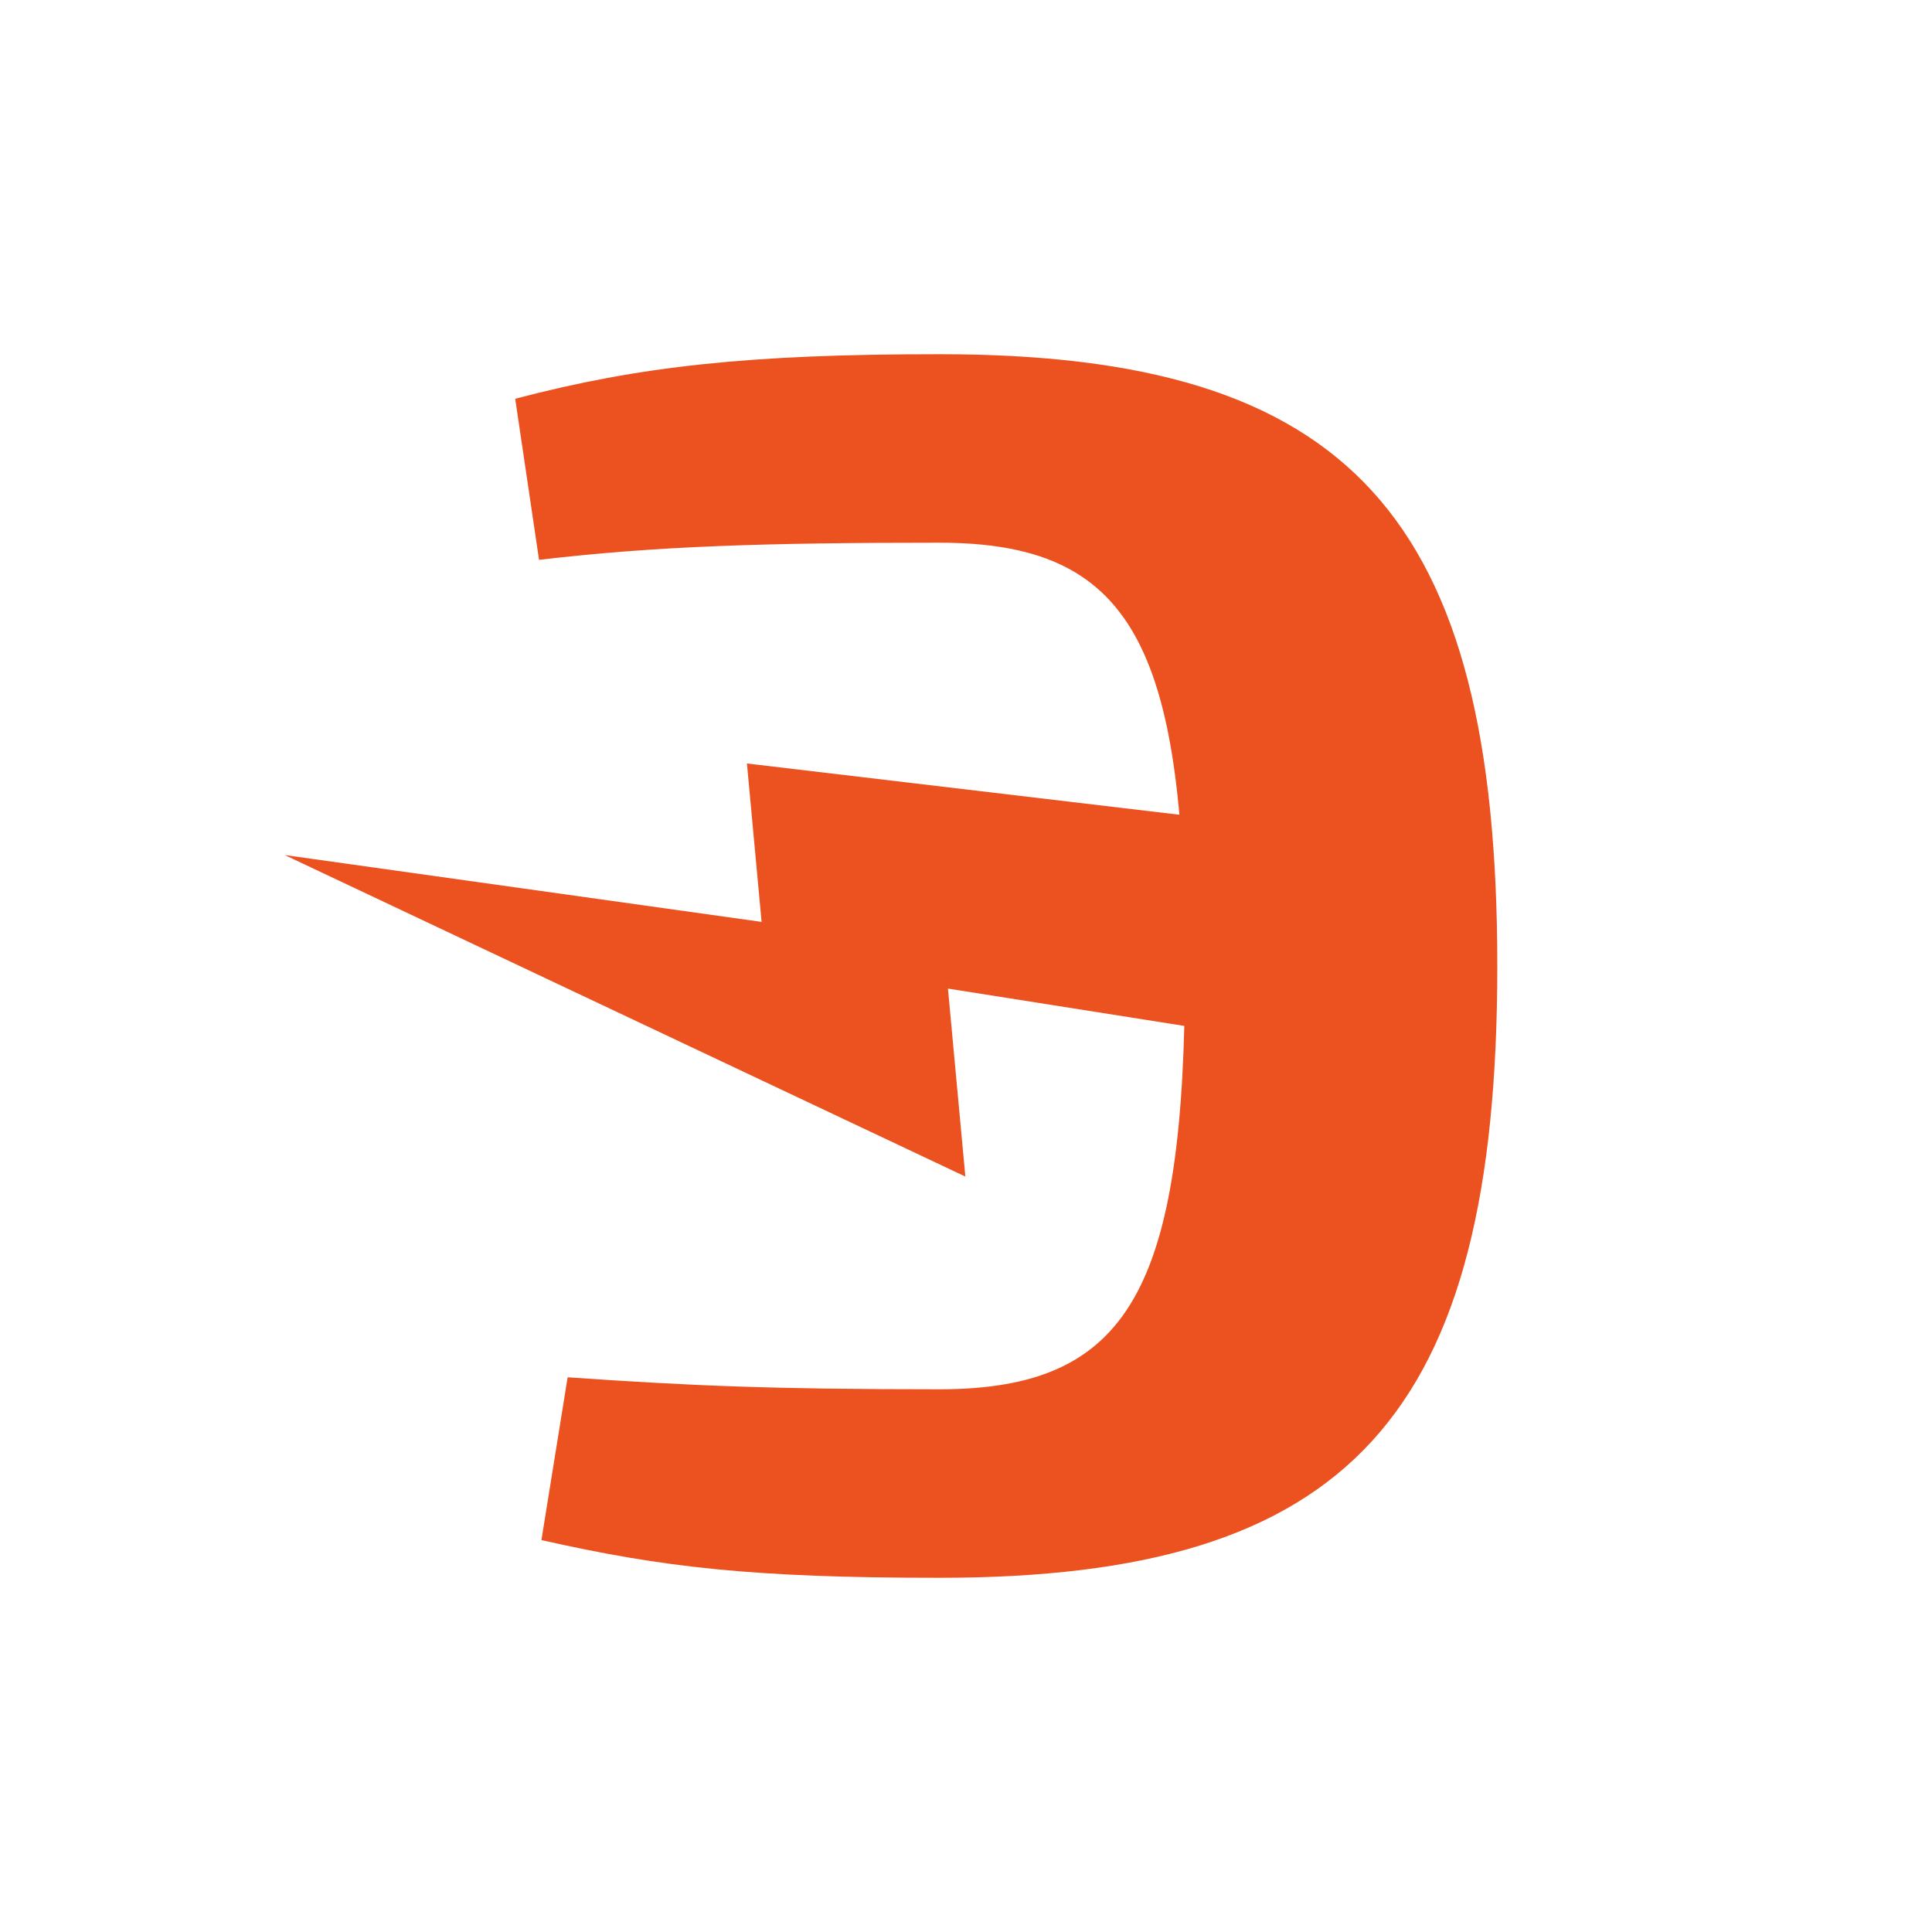
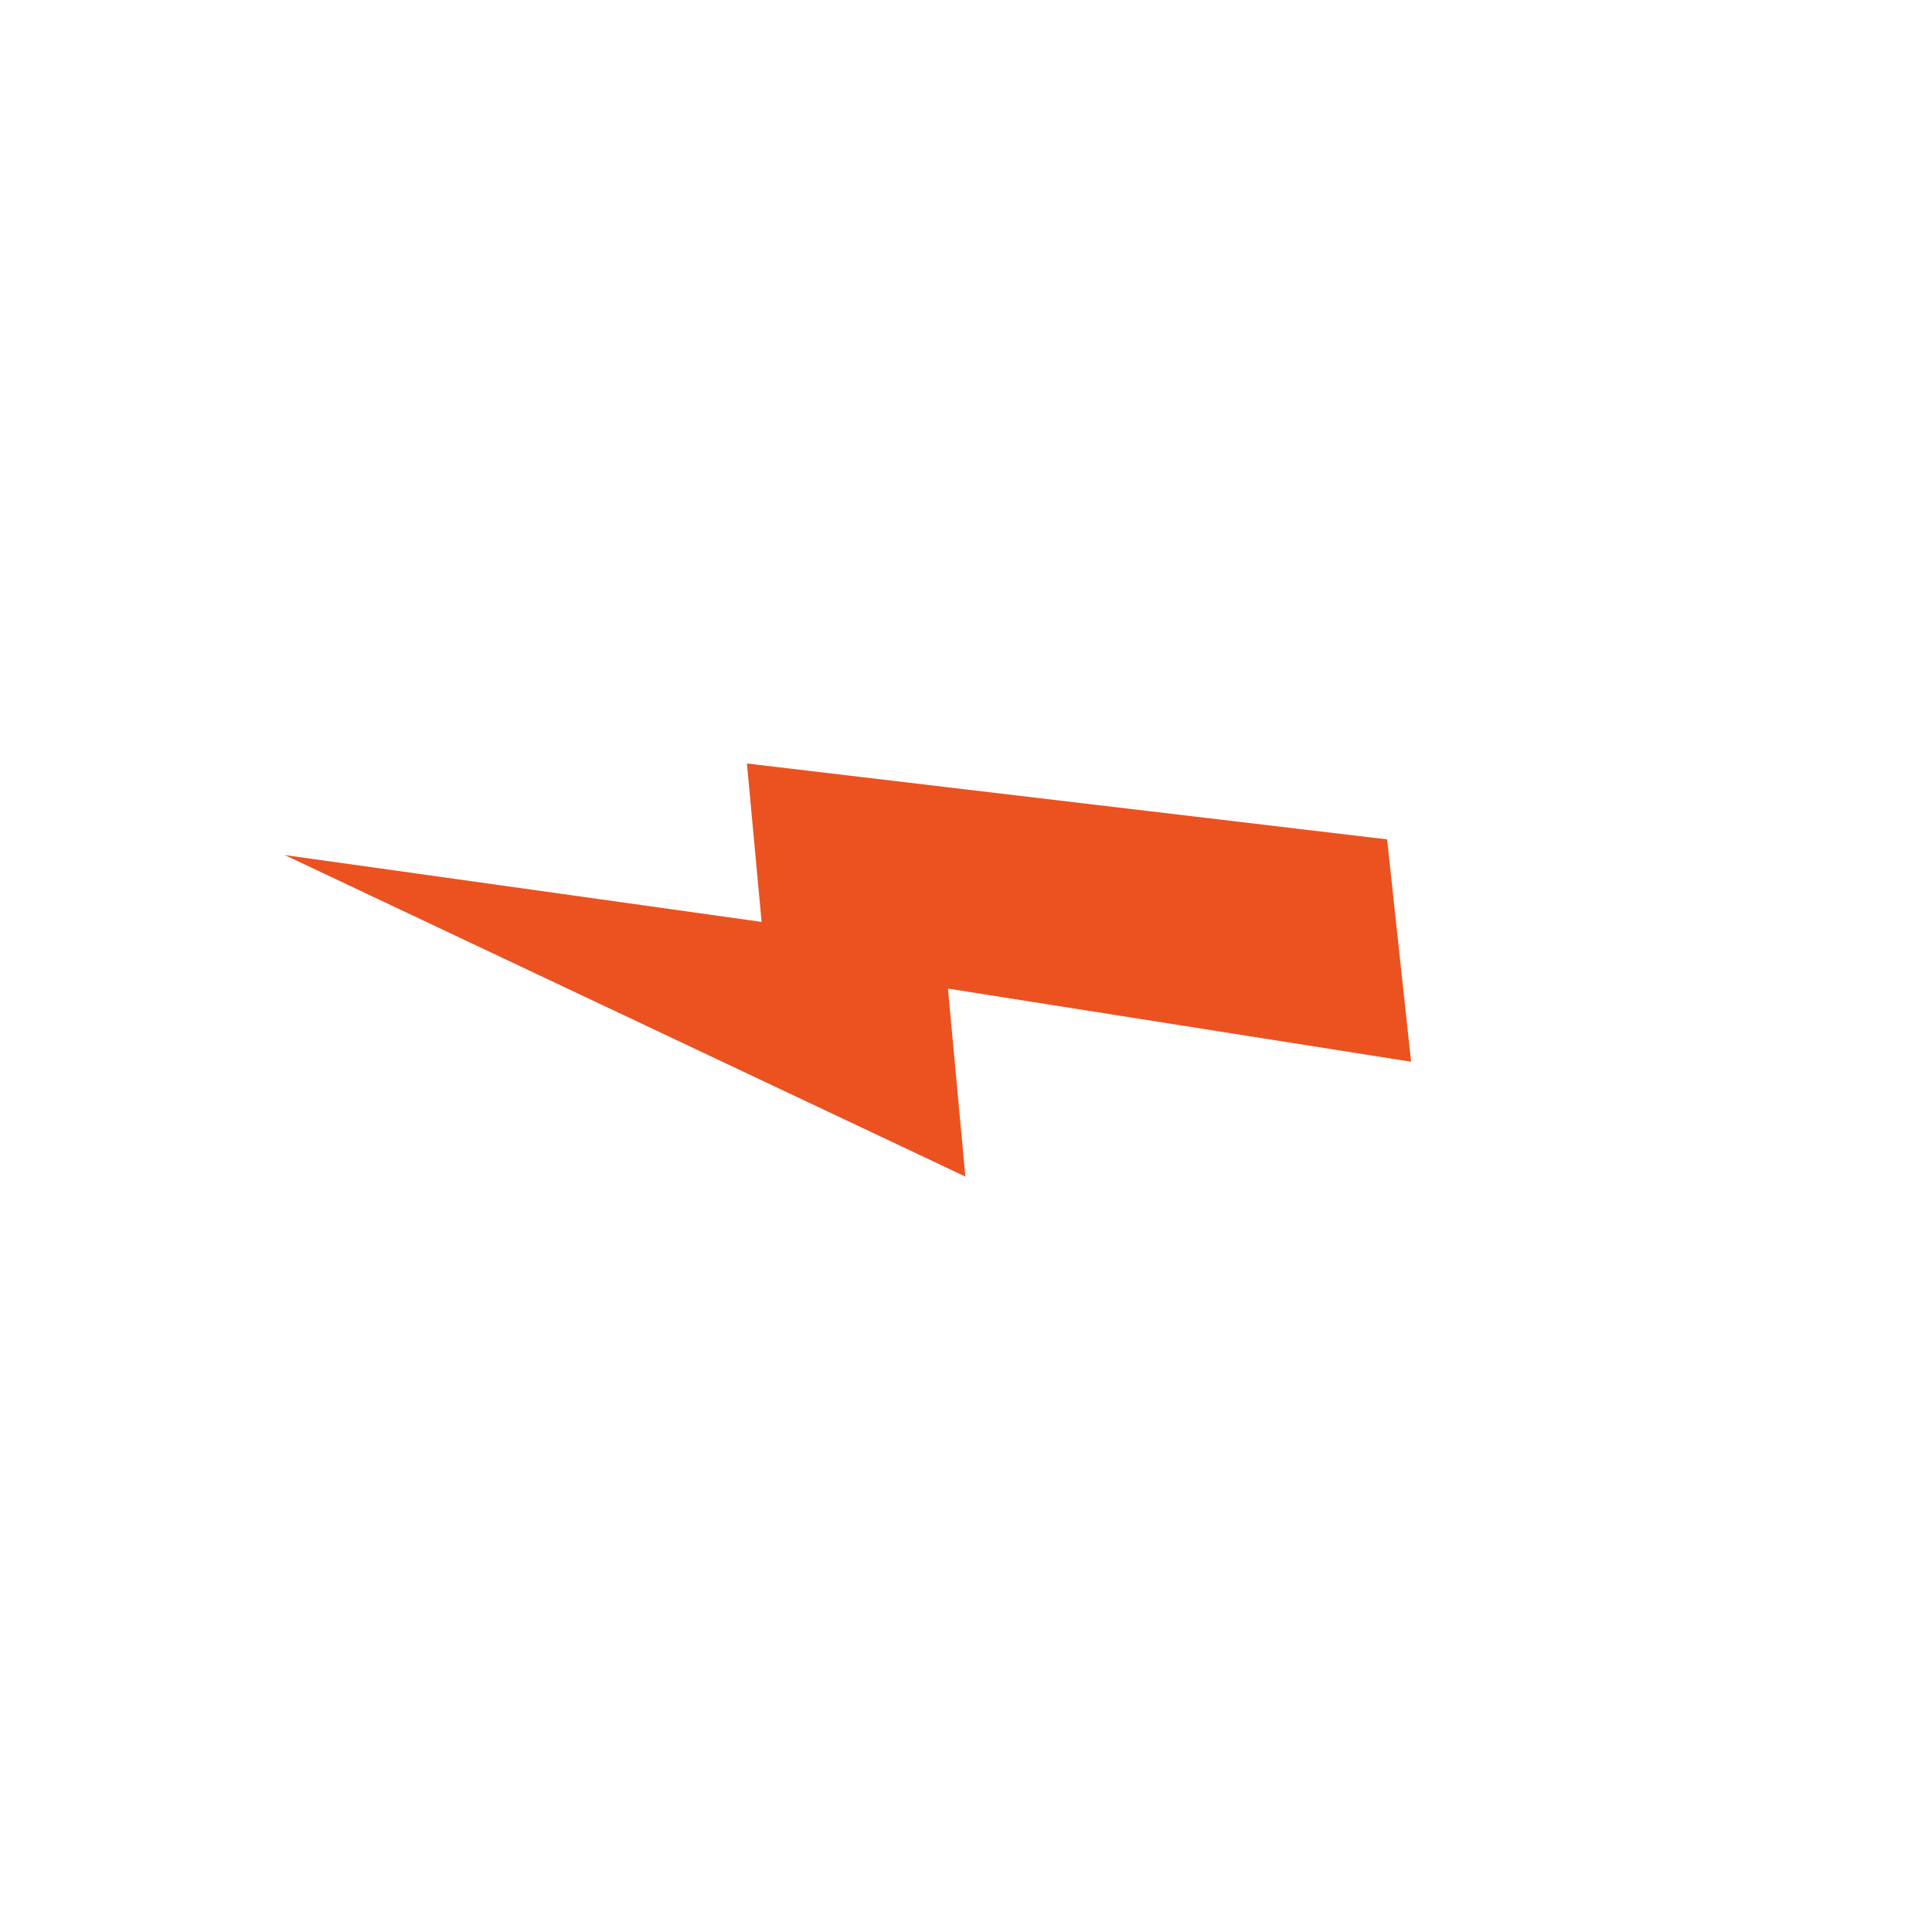
<svg xmlns="http://www.w3.org/2000/svg" width="120" height="120" viewBox="0 0 120 120" fill="none">
-   <path d="M58.354 98C83.82 98 93 87.994 93 60C93 32.006 83.82 22 58.354 22C46.51 22 39.699 22.745 32 24.767L33.481 34.773C40.735 33.922 47.398 33.709 58.354 33.709C70.199 33.709 73.604 39.989 73.604 60C73.604 80.011 70.199 86.291 58.354 86.291C47.99 86.291 42.956 86.078 35.257 85.546L33.629 95.658C41.18 97.361 46.806 98 58.354 98Z" fill="#EB5220" />
  <path d="M87.644 65.946L86.156 52.135L46.393 47.421L47.304 57.261L17.685 53.108L59.96 73.078L58.879 61.403L87.644 65.946Z" fill="#EB5220" />
</svg>